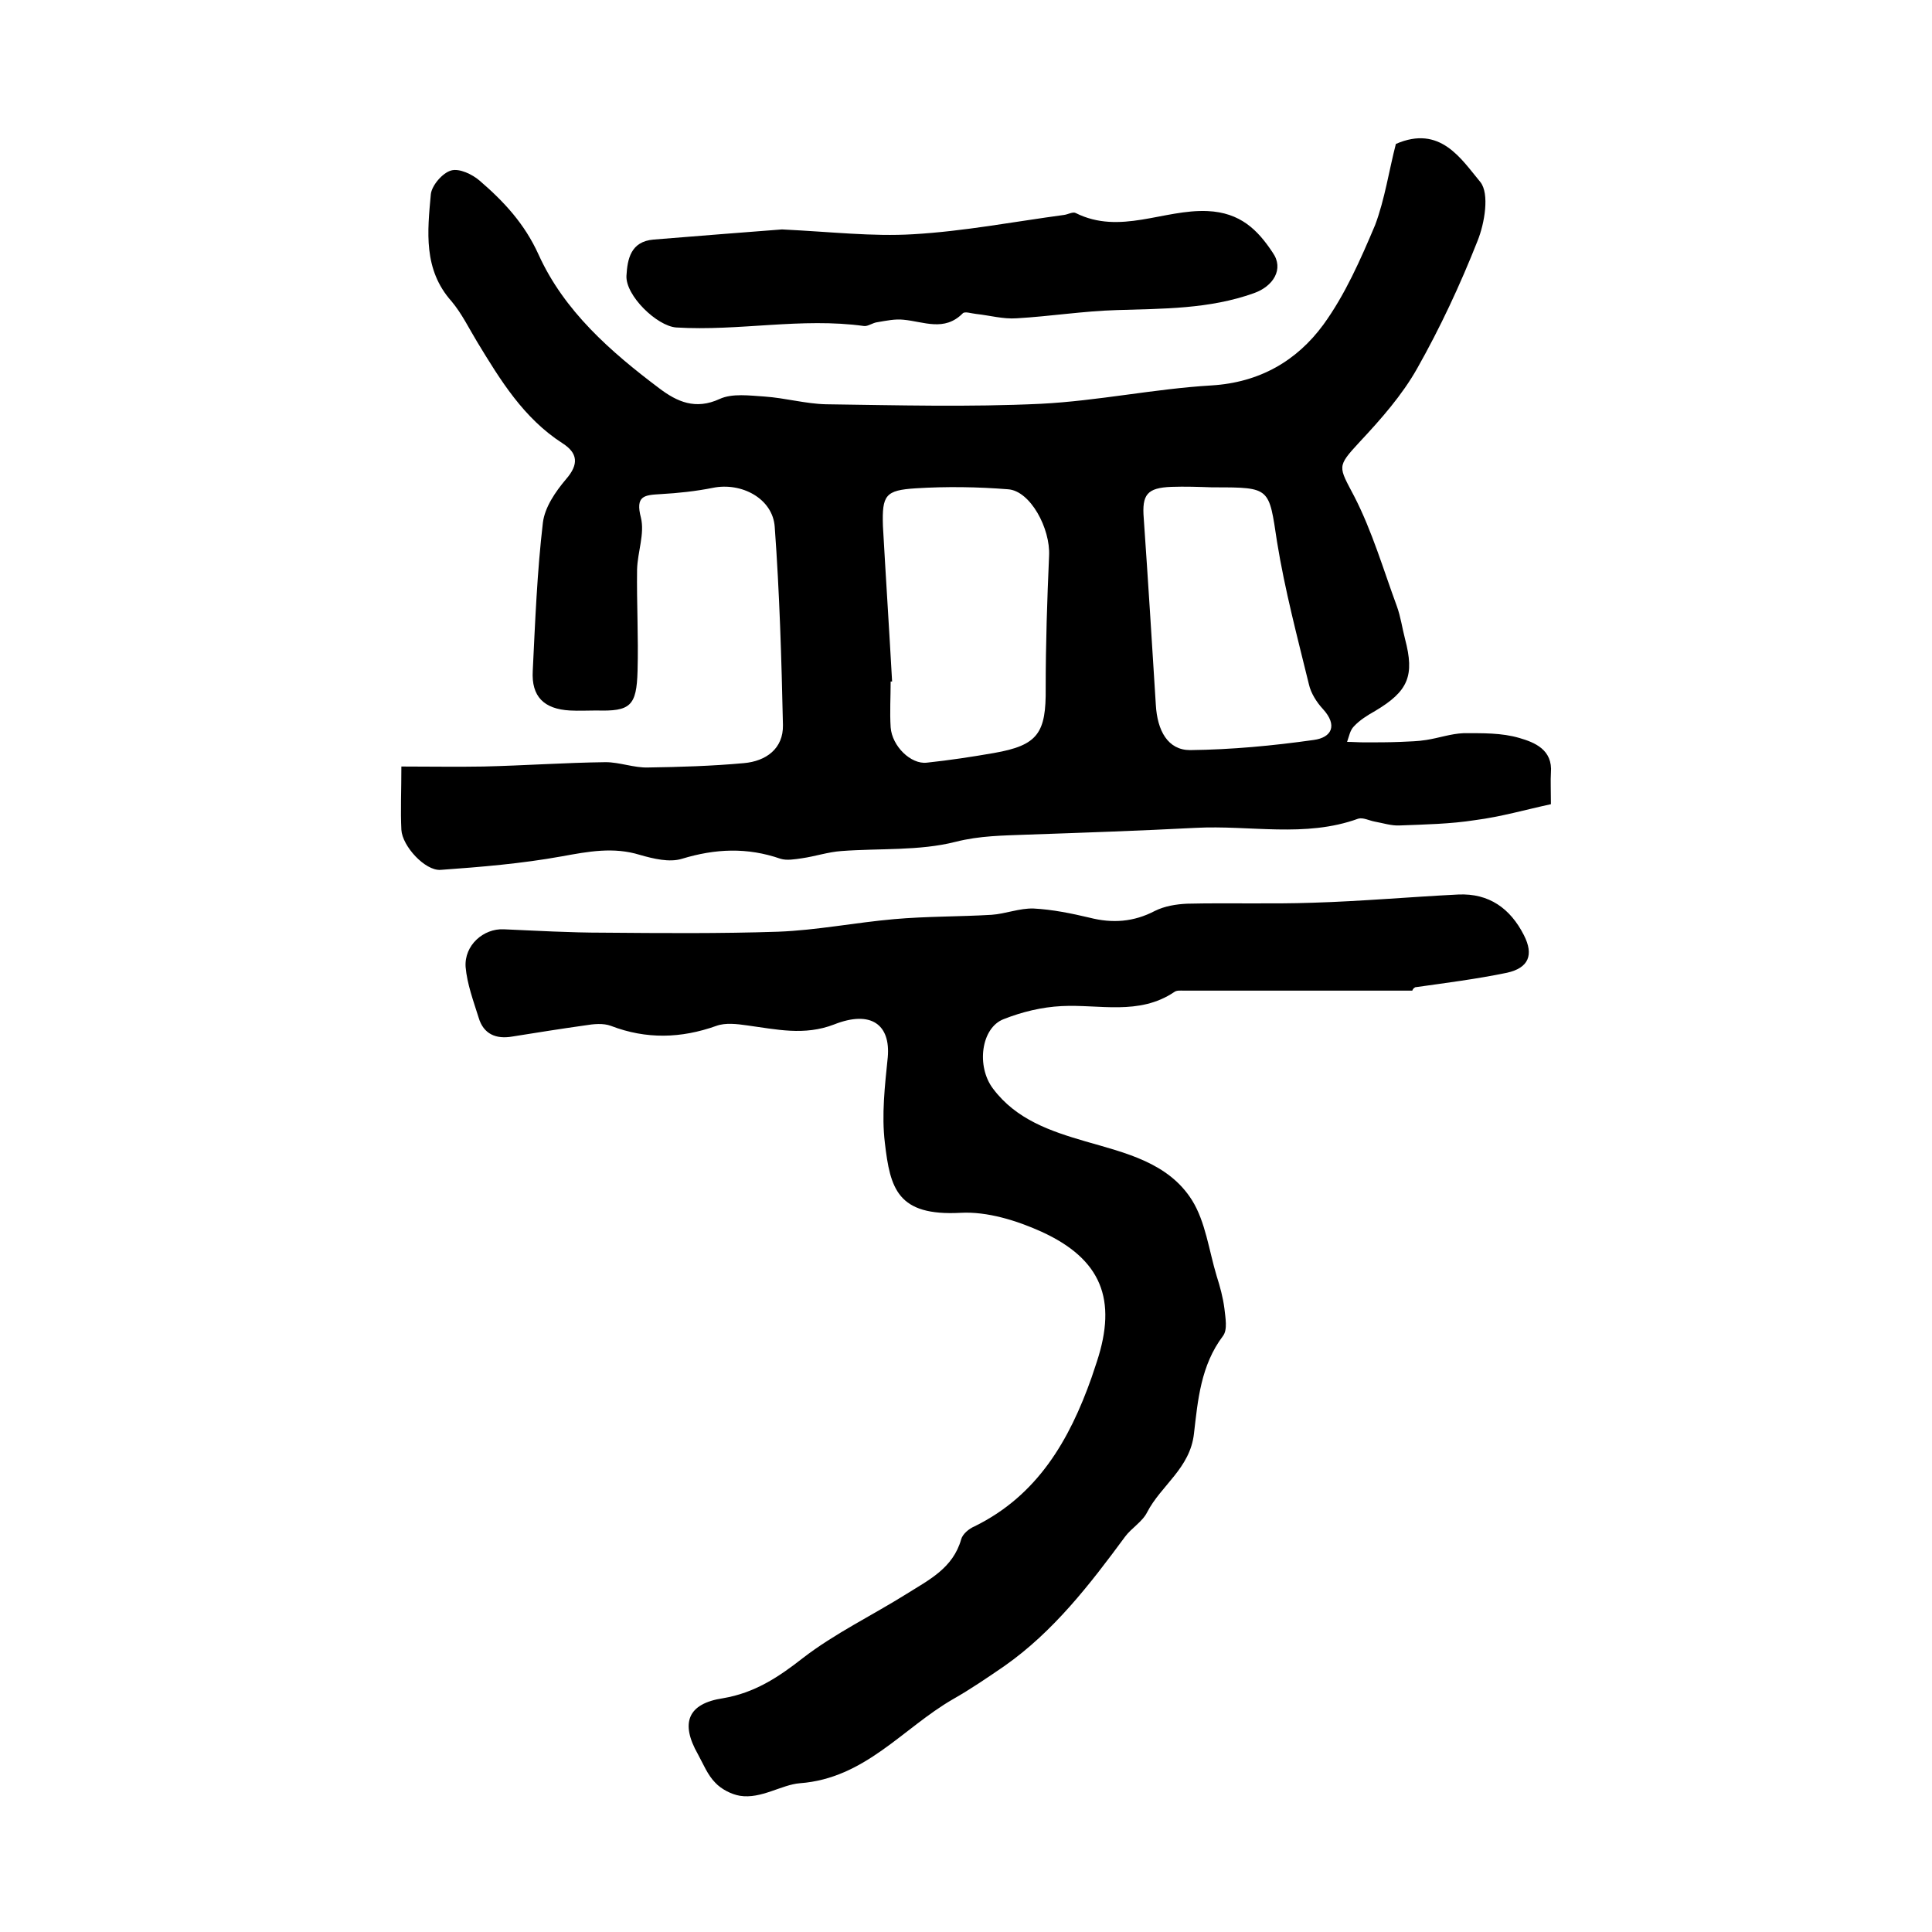
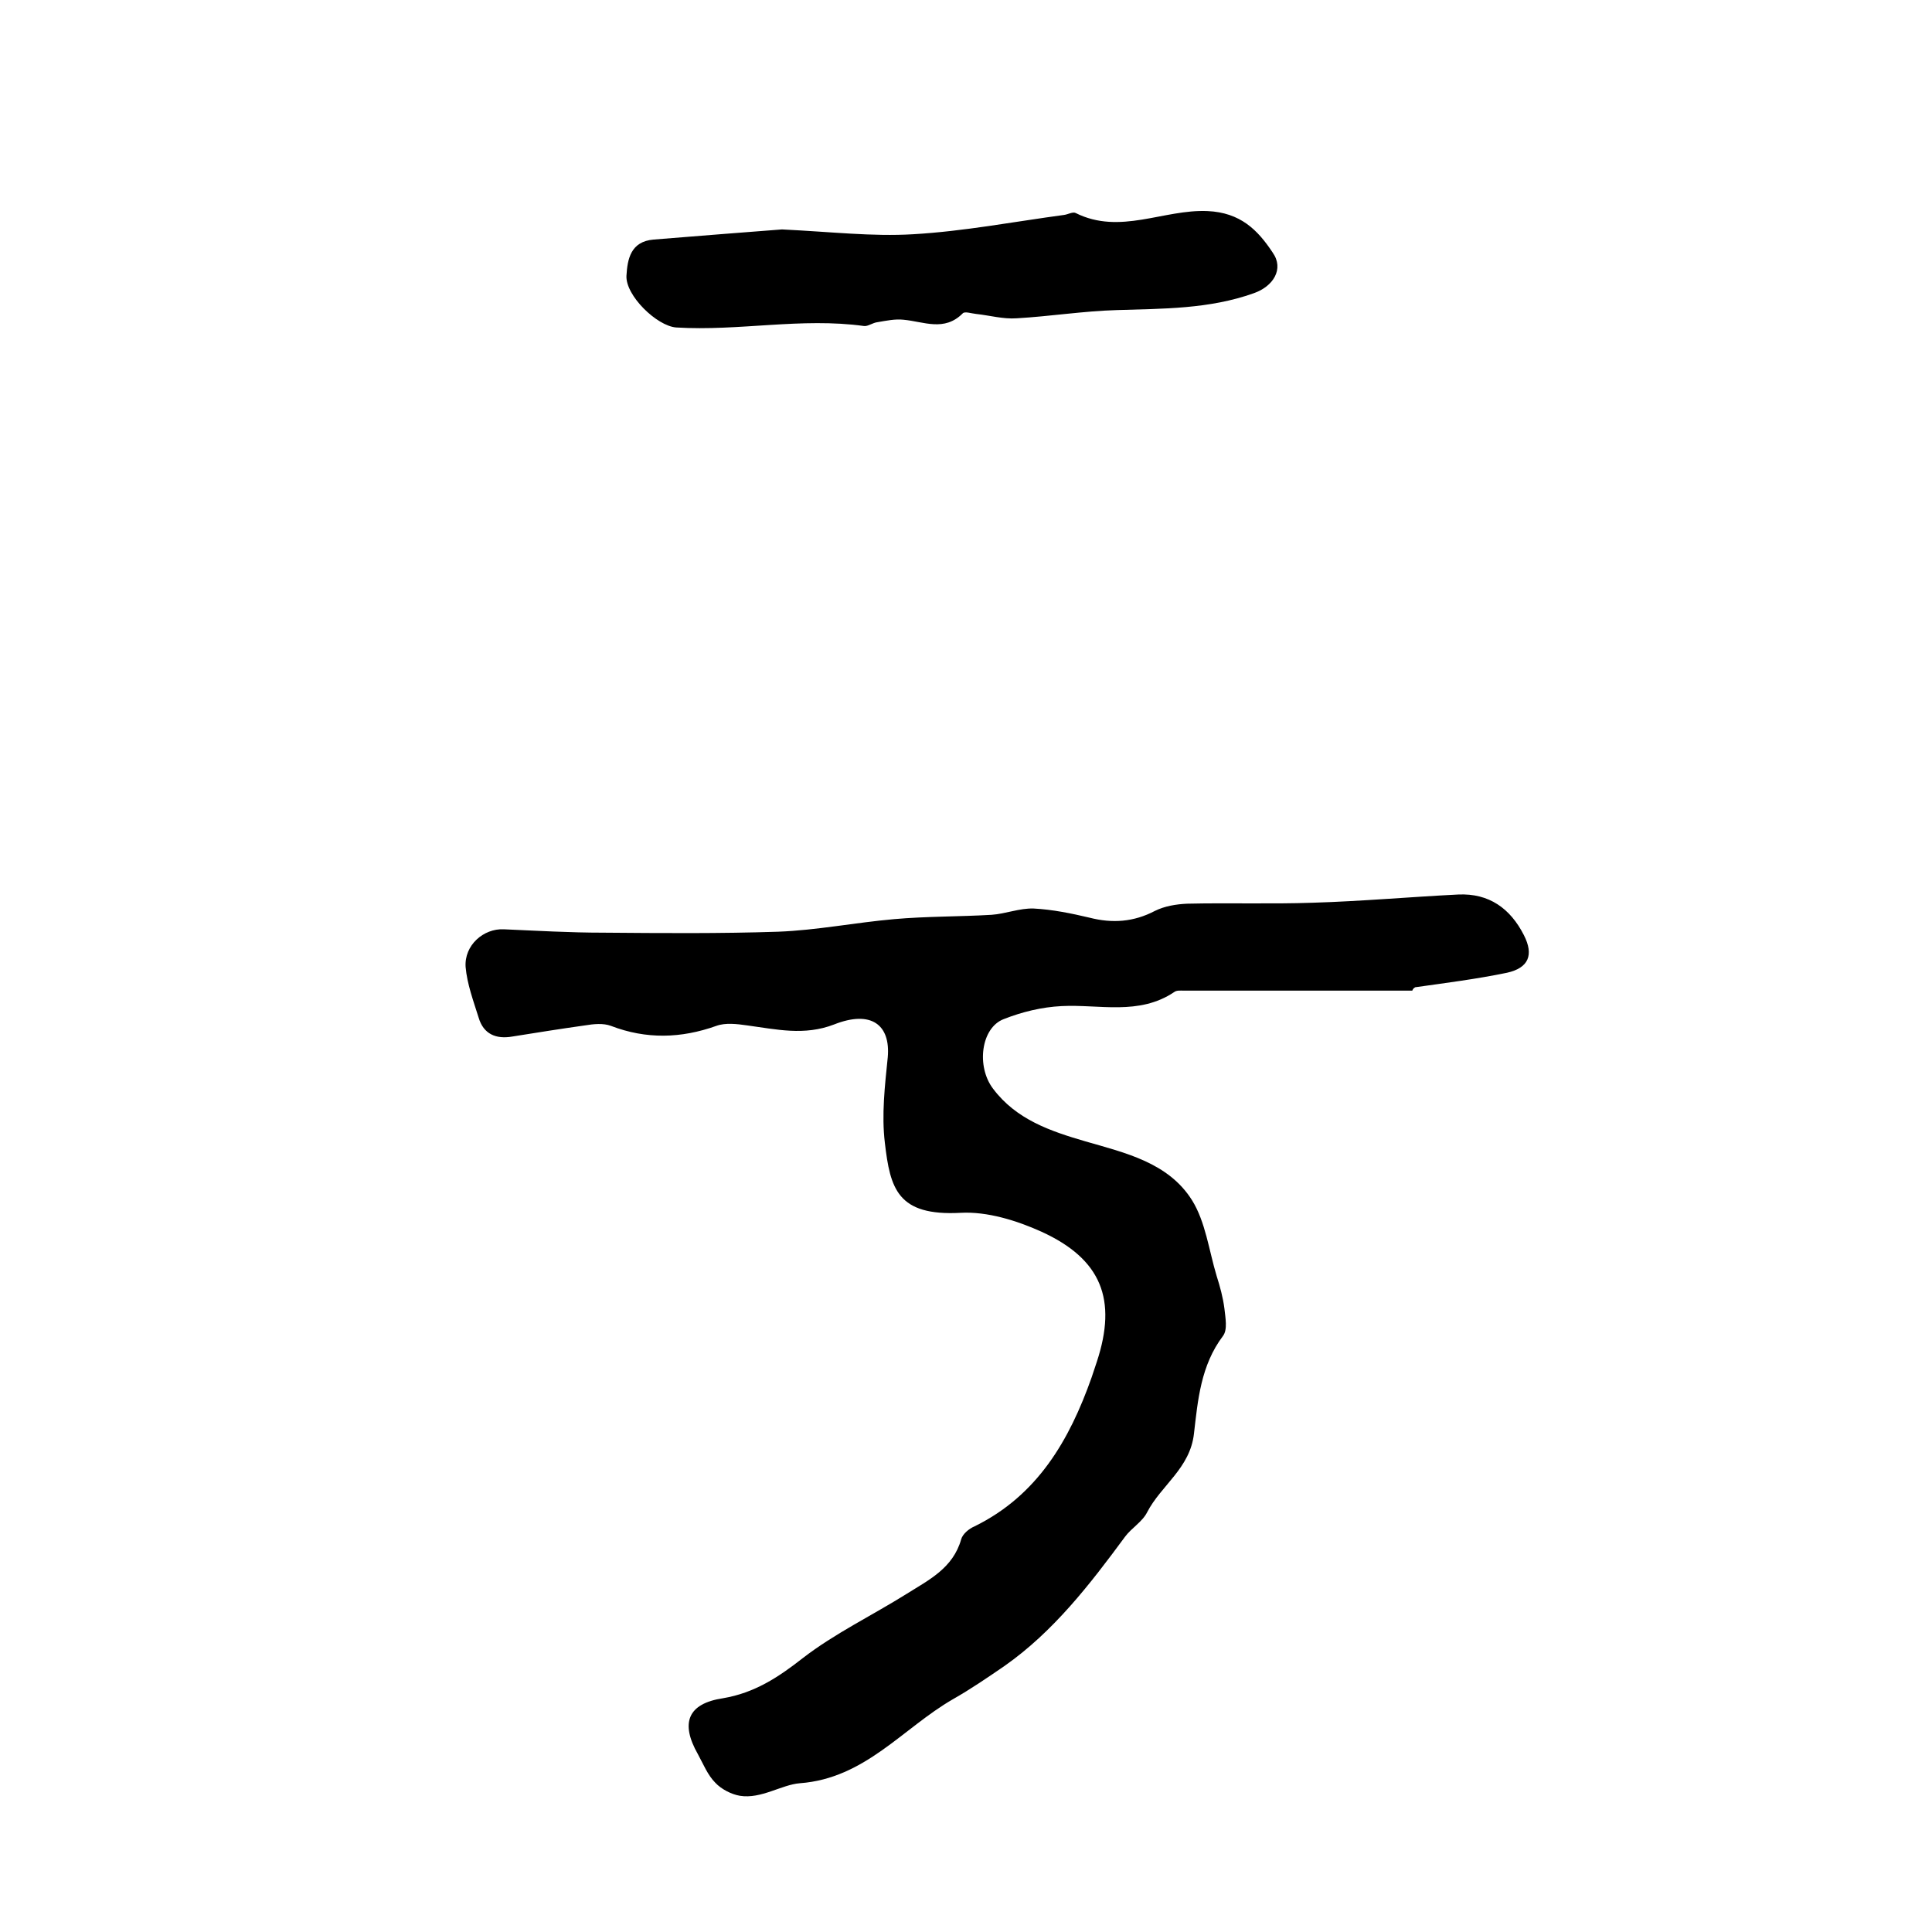
<svg xmlns="http://www.w3.org/2000/svg" version="1.1" id="图层_1" x="0px" y="0px" viewBox="0 0 400 400" style="enable-background:new 0 0 400 400;" xml:space="preserve">
  <style type="text/css">
	.st0{fill:#FFFFFF;}
</style>
  <g>
-     <path d="M289,29.8c9.2-4,13.5,3.1,17.5,7.9c1.9,2.4,0.9,8.5-0.6,12.2c-3.6,9.1-7.7,17.9-12.5,26.4c-3.1,5.5-7.5,10.5-11.9,15.2   c-4.8,5.2-4.4,5-1.1,11.3c3.7,7.2,6,15.1,8.8,22.7c0.8,2.2,1.1,4.5,1.7,6.8c2,7.6,0.7,10.8-6.2,14.9c-1.6,0.9-3.2,1.9-4.4,3.2   c-0.8,0.8-1,2.1-1.4,3.2c1.2,0,2.4,0.1,3.6,0.1c2.5,0,5,0,7.5-0.1c1.8-0.1,3.5-0.1,5.3-0.4c2.6-0.4,5.1-1.3,7.7-1.4   c3.9,0,7.9-0.1,11.6,1c3.1,0.9,6.9,2.4,6.5,7.2c-0.1,1.7,0,3.3,0,6.5c-5.1,1.1-10.3,2.6-15.7,3.3c-5.1,0.8-10.4,0.9-15.6,1.1   c-1.7,0.1-3.5-0.5-5.2-0.8c-1.1-0.2-2.4-0.9-3.4-0.6c-11,4-22.4,1.3-33.7,1.9c-11.6,0.6-23.2,1-34.8,1.4c-5,0.2-9.8,0.2-14.9,1.5   c-7.5,1.9-15.7,1.3-23.6,1.9c-2.8,0.2-5.4,1.1-8.2,1.5c-1.4,0.2-3.1,0.5-4.4,0.1c-6.9-2.4-13.5-2.1-20.4,0c-2.6,0.8-5.9,0-8.7-0.8   c-5.5-1.7-10.7-0.7-16.2,0.3c-8.3,1.5-16.7,2.2-25.1,2.8c-3.2,0.2-7.9-4.9-8.1-8.3c-0.2-4,0-8,0-13.1c5.9,0,11.5,0.1,17,0   c8.5-0.2,16.9-0.8,25.3-0.9c2.9,0,5.9,1.2,8.8,1.1c6.6-0.1,13.2-0.3,19.8-0.9c4.6-0.4,8.2-3,8.1-7.9c-0.3-13.7-0.7-27.3-1.7-41   c-0.4-5.9-6.9-9.3-12.8-8.1c-3.5,0.7-7.2,1.1-10.8,1.3c-3.4,0.2-5.3,0.3-4.1,4.9c0.8,3.3-0.7,7.1-0.8,10.7c-0.1,7,0.3,14,0.1,21   c-0.2,7.3-1.5,8.4-8.5,8.2c-1.8,0-3.7,0.1-5.5,0c-5.4-0.3-8-2.9-7.7-8.2c0.5-10.2,0.9-20.5,2.1-30.7c0.4-3.2,2.6-6.4,4.8-9   c2.7-3.1,2.4-5.4-0.7-7.4c-8.1-5.2-12.9-13.1-17.7-21c-1.7-2.8-3.2-5.9-5.3-8.4c-5.9-6.6-5-14.5-4.3-22.2c0.2-1.8,2.4-4.4,4.2-4.9   c1.7-0.5,4.4,0.8,5.9,2.1c5,4.3,9.3,8.9,12.2,15.3c5.3,11.7,14.9,20.1,25,27.7c3.7,2.8,7.5,4.5,12.5,2.2c2.6-1.2,6.2-0.7,9.3-0.5   c4.3,0.3,8.5,1.5,12.7,1.6c14.8,0.2,29.7,0.6,44.5-0.1c11.8-0.6,23.5-3.1,35.3-3.8c10-0.6,17.7-5.1,23.2-12.6   c4.5-6.2,7.7-13.5,10.7-20.6C286.7,41.3,287.6,35.2,289,29.8z M184.7,141.1c-0.1,0-0.2,0-0.3,0c0,3.2-0.2,6.3,0,9.5   c0.3,3.9,4.2,7.7,7.5,7.3c4.7-0.5,9.3-1.2,13.9-2c9.1-1.6,10.8-4.1,10.7-13.5c0-9.1,0.3-18.2,0.7-27.3c0.3-5.7-3.9-13.5-8.5-13.8   c-6.3-0.5-12.7-0.6-19.1-0.2c-6.3,0.4-7,1.4-6.8,7.8C183.4,119.6,184.1,130.3,184.7,141.1z M251,100.9   C251,100.9,251,100.8,251,100.9c-2.8-0.1-5.7-0.2-8.5-0.1c-5,0.2-6.1,1.6-5.7,6.5c0.9,12.9,1.7,25.8,2.5,38.6   c0.3,5.4,2.5,9.4,7.1,9.4c8.6-0.1,17.1-0.9,25.6-2.1c3.7-0.5,5-3,1.9-6.4c-1.3-1.4-2.5-3.3-2.9-5.1c-2.4-9.8-5-19.6-6.6-29.5   c-1.7-11.2-1.3-11.3-12.9-11.3C251.4,100.9,251.2,100.9,251,100.9z" />
    <path d="M292.4,205.1c-15.8,0-31.5,0-47.3,0c-0.7,0-1.5-0.1-2,0.3c-7.3,4.9-15.5,2.5-23.3,2.9c-4.1,0.2-8.2,1.2-12,2.7   c-4.7,1.8-5.7,9.8-2.2,14.4c4.8,6.4,11.9,8.8,19.1,10.9c8.3,2.4,17.2,4.4,22.1,12.2c2.8,4.5,3.5,10.4,5.1,15.7   c0.7,2.2,1.3,4.4,1.6,6.7c0.2,1.9,0.7,4.4-0.3,5.7c-4.6,6.1-5.2,13.3-6,20.2c-0.8,7.2-6.8,10.7-9.7,16.3c-1,2-3.3,3.3-4.6,5.1   c-7.3,9.9-14.8,19.6-24.9,26.7c-3.5,2.4-7,4.8-10.7,6.9c-10.4,6-18.2,16.4-31.7,17.4c-3.8,0.3-8,3.3-12.4,2.6   c-1.8-0.3-3.9-1.4-5.1-2.7c-1.6-1.6-2.5-3.9-3.6-5.9c-3.7-6.5-2.1-10.5,5.2-11.6c6.5-1.1,11.4-4.3,16.5-8.3   c6.6-5.1,14.3-8.8,21.5-13.3c4.6-2.9,9.6-5.3,11.3-11.3c0.3-1.1,1.6-2.2,2.8-2.7c13-6.4,19.6-17.8,24.2-30.8   c0.4-1.1,0.7-2.2,1.1-3.3c4.2-12.8,1-21.2-11.5-26.9c-5.1-2.3-11.2-4.2-16.7-3.9c-13.1,0.7-14.6-5-15.7-14.5   c-0.7-5.8,0-11.8,0.6-17.7c0.6-6.8-3.5-9.8-11.1-6.8c-6.2,2.4-12,1-18,0.2c-2.1-0.3-4.5-0.6-6.4,0.1c-7.3,2.6-14.5,2.8-21.8,0   c-1.6-0.6-3.6-0.4-5.4-0.1c-5,0.7-10,1.5-15,2.3c-3.4,0.6-6-0.5-7-3.9c-1.1-3.5-2.4-7-2.7-10.5c-0.3-4.5,3.7-8,7.9-7.8   c6.9,0.3,13.7,0.7,20.6,0.7c12.1,0.1,24.2,0.2,36.2-0.2c8-0.3,16-1.9,24-2.6c6.7-0.6,13.5-0.5,20.2-0.9c2.9-0.2,5.8-1.4,8.7-1.3   c3.9,0.2,7.8,1,11.6,1.9c4.7,1.2,9.1,0.9,13.5-1.4c2-1,4.4-1.4,6.7-1.5c8.7-0.2,17.3,0.1,26-0.2c10-0.3,20.1-1.2,30.1-1.7   c6.4-0.3,10.8,2.9,13.6,8.4c2.1,4.1,1,6.8-3.5,7.8c-6.3,1.3-12.6,2.1-19,3C292.5,204.7,292.5,204.9,292.4,205.1z" />
    <path d="M161.9,47.5c10.3,0.5,18.7,1.5,27.1,1c10.5-0.6,20.9-2.6,31.3-4c0.8-0.1,1.8-0.7,2.4-0.4c9.2,4.6,18.2-0.8,27.3-0.4   c6.8,0.3,10.4,3.9,13.5,8.6c2.4,3.4,0.1,7-3.9,8.4c-9.2,3.3-18.8,3.2-28.4,3.5c-6.9,0.2-13.8,1.3-20.7,1.7   c-2.8,0.2-5.6-0.6-8.4-0.9c-1-0.1-2.4-0.6-2.8-0.1c-3.8,3.8-8,1.7-12.2,1.3c-1.8-0.2-3.6,0.2-5.4,0.5c-1,0.1-2,0.9-2.8,0.8   c-13-1.8-25.9,1.1-38.9,0.3c-4-0.3-10.5-6.6-10.3-10.7c0.2-3.5,0.9-7.1,5.6-7.5C144.9,48.8,154.3,48.1,161.9,47.5z" />
  </g>
</svg>